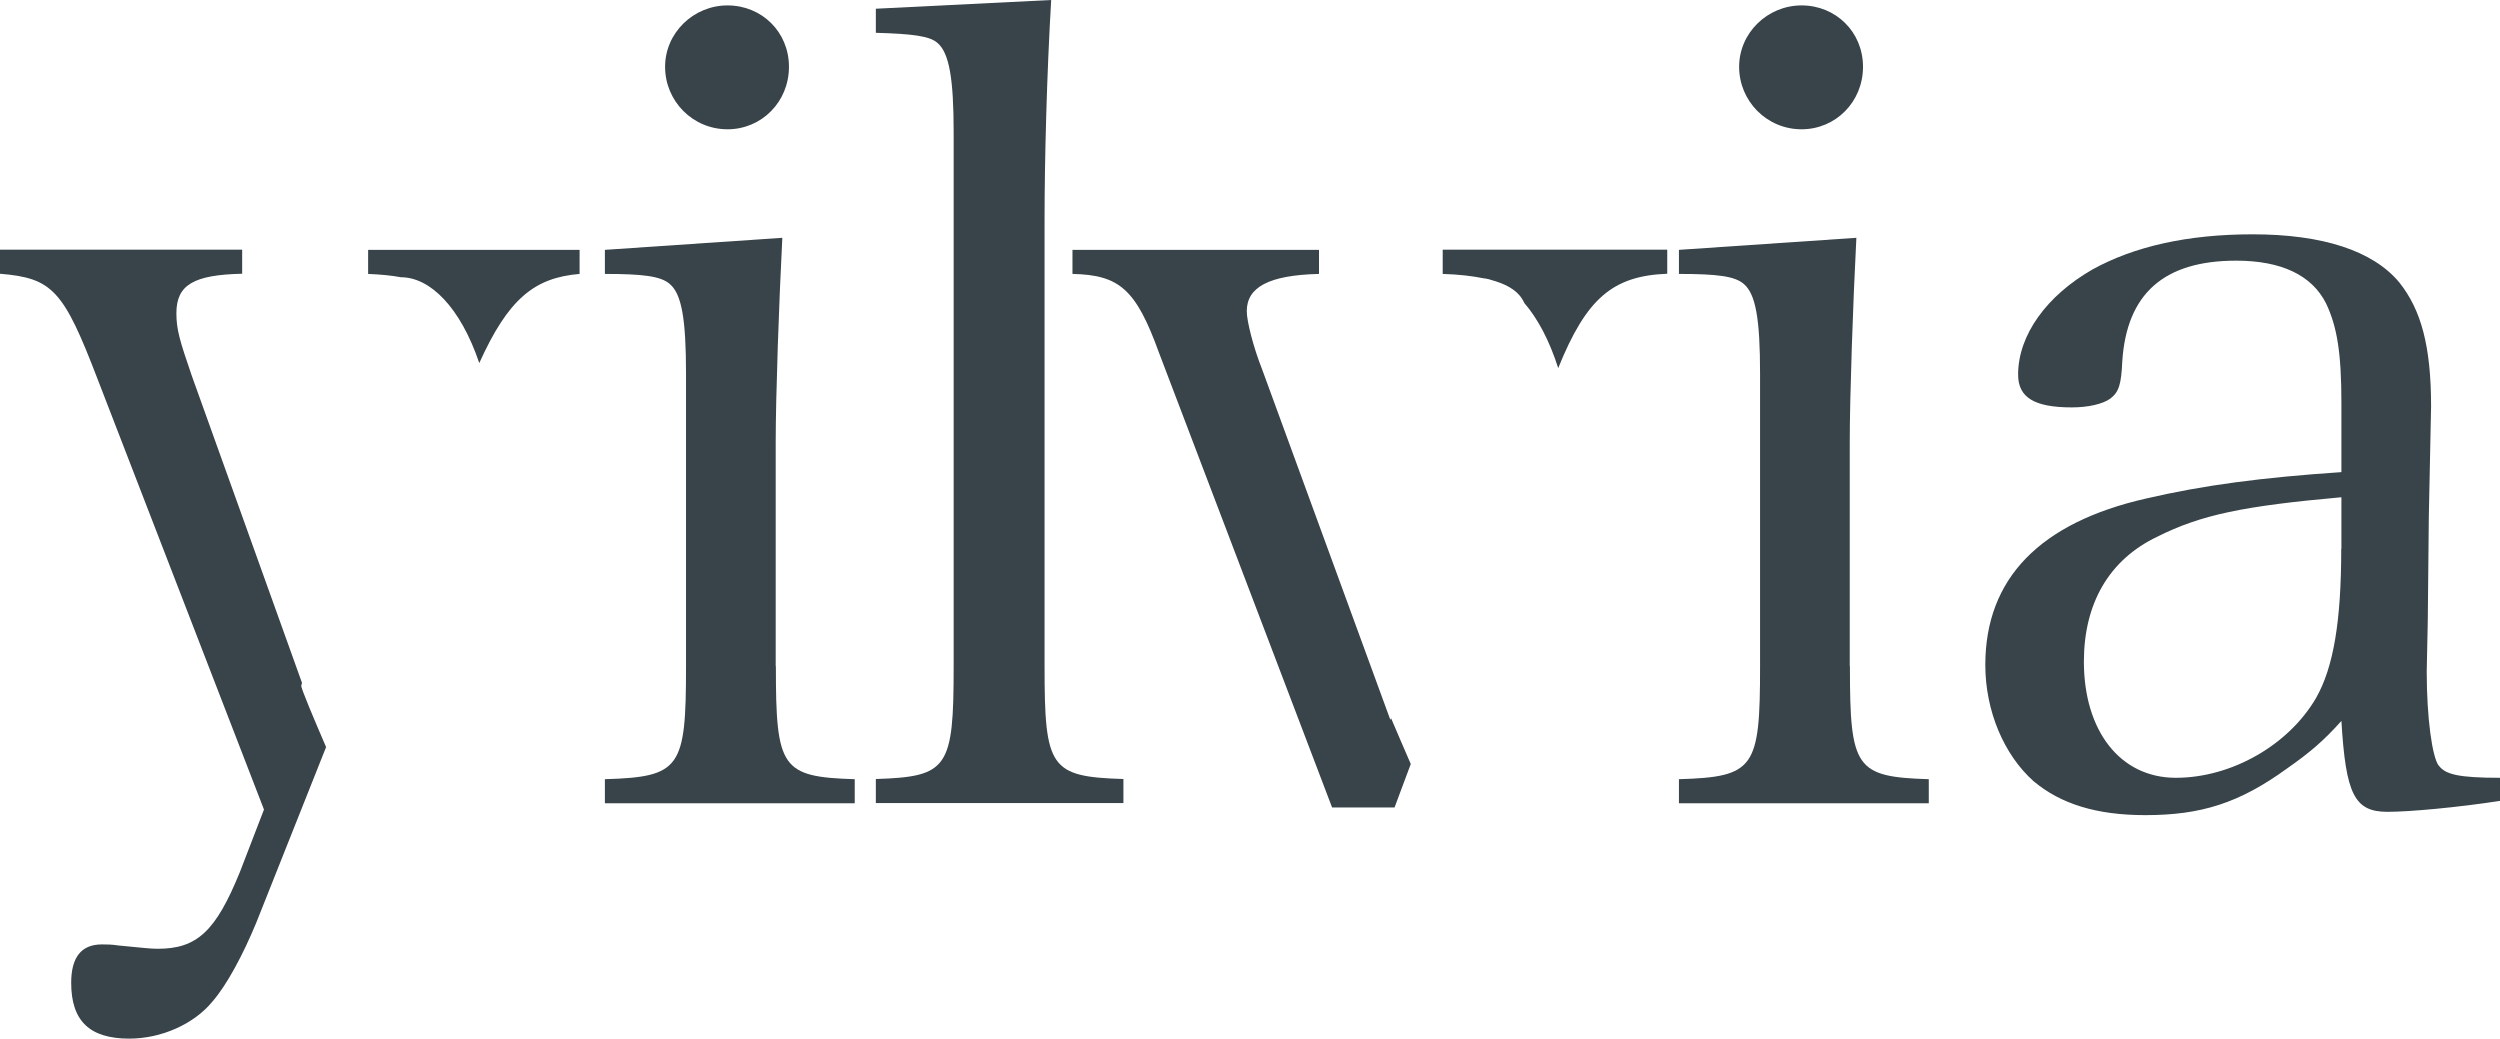
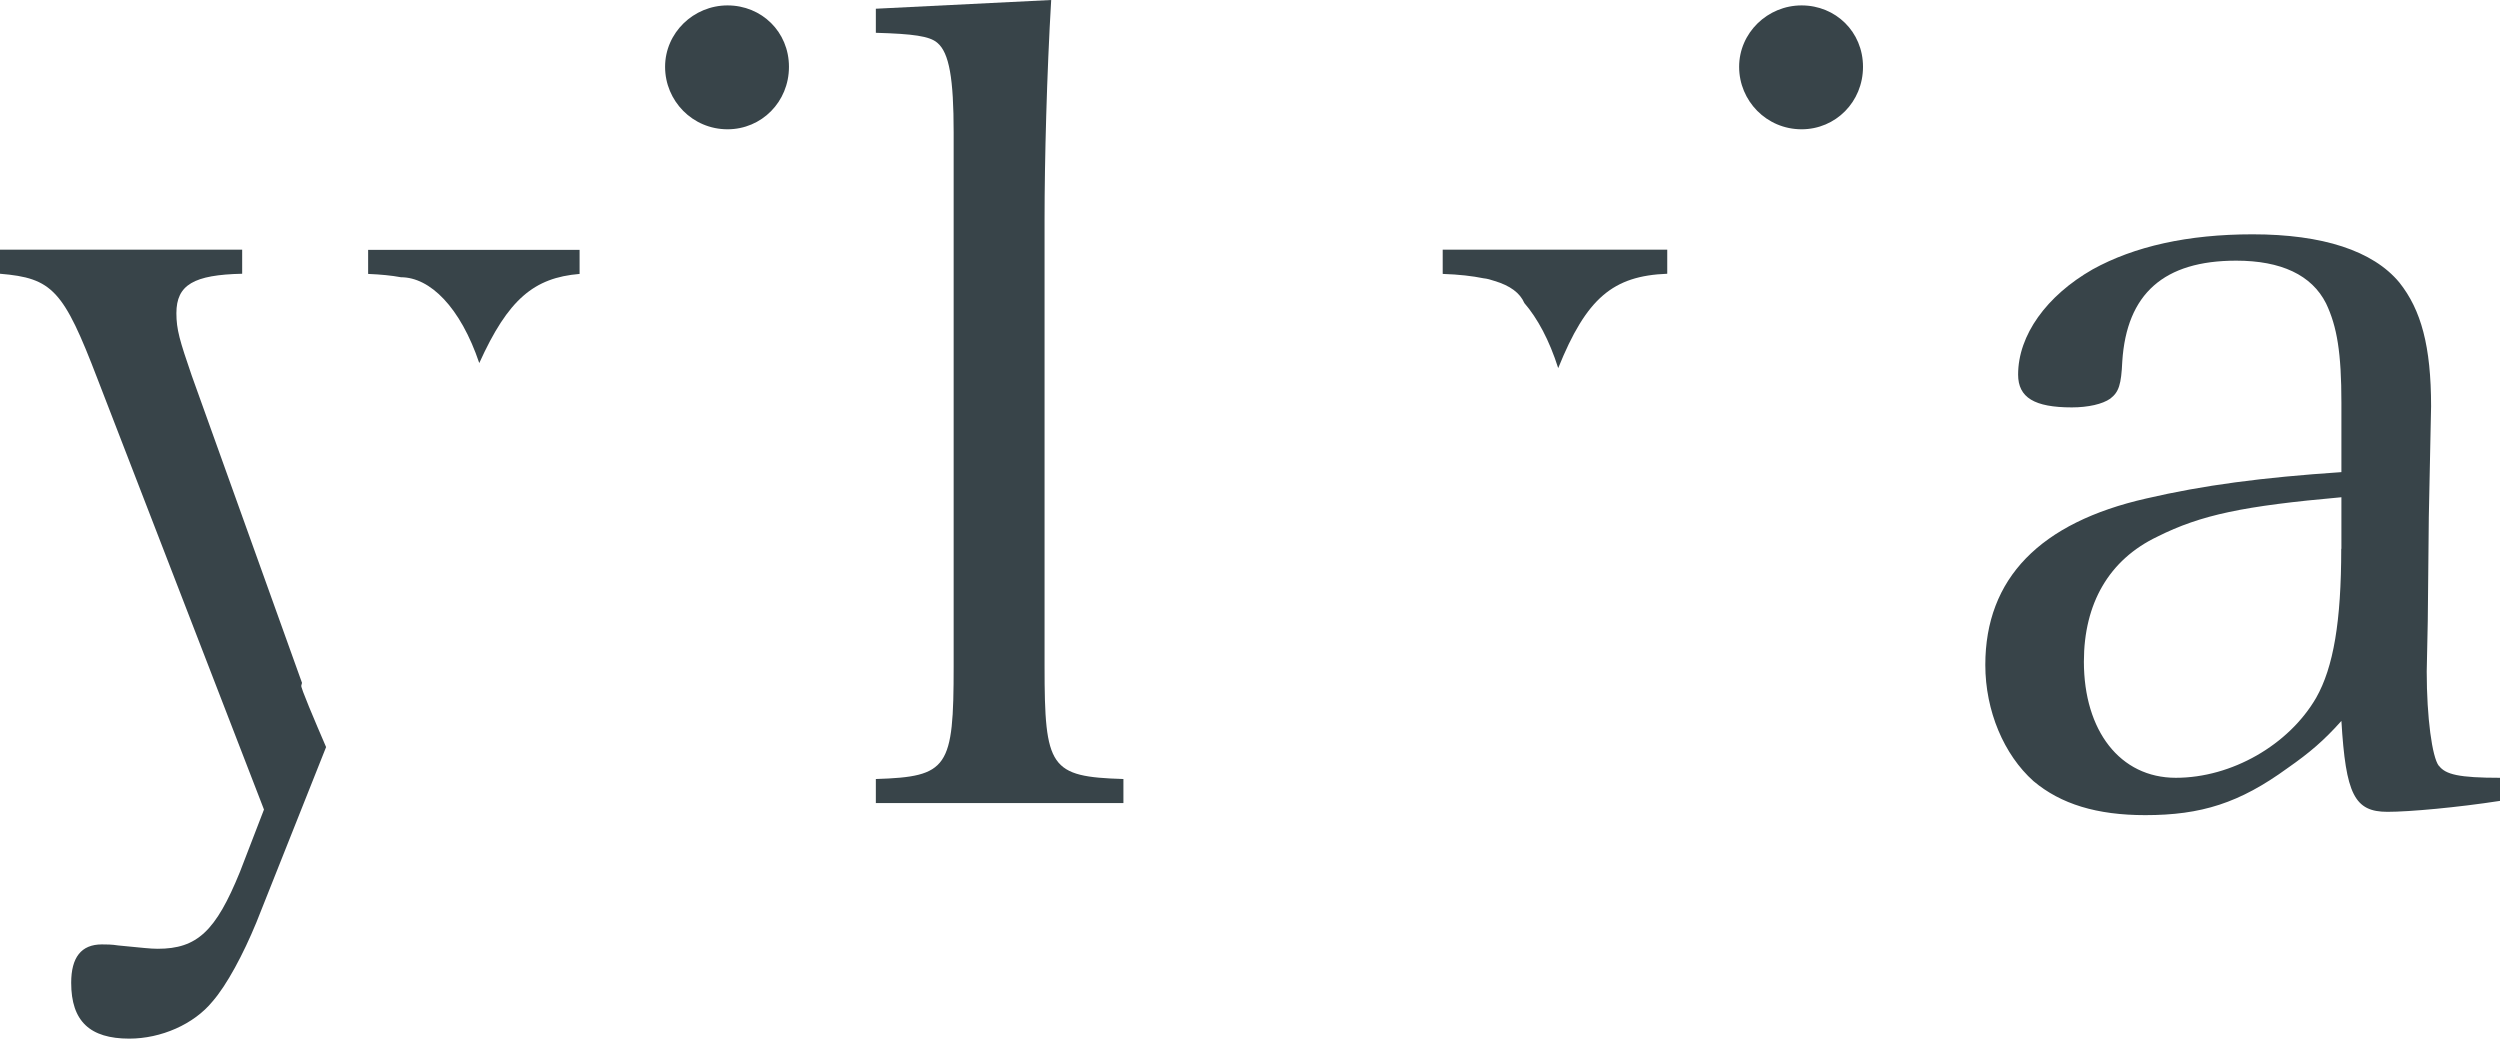
<svg xmlns="http://www.w3.org/2000/svg" viewBox="0 0 143.29 59.53" data-sanitized-data-name="Layer 2" data-name="Layer 2" id="Layer_2">
  <defs>
    <style>
      .cls-1 {
        fill: #384449;
        stroke-width: 0px;
      }
    </style>
  </defs>
  <g id="labels">
    <g>
      <path d="M17.27,39.29s.02-.06.04-.15l-6.32-17.61c-.69-2.01-.88-2.64-.88-3.58,0-1.63,1-2.2,3.77-2.26v-1.38H0v1.38c3.01.25,3.64.94,5.59,6.03l9.54,24.68-1.38,3.58c-1.38,3.39-2.45,4.4-4.71,4.4-.44,0-.88-.06-2.26-.19-.38-.06-.69-.06-.94-.06-1.19,0-1.76.75-1.76,2.2,0,2.2,1.07,3.2,3.33,3.2,1.82,0,3.7-.82,4.77-2.13.82-.94,1.76-2.7,2.51-4.52l4-10.06c-.66-1.53-1.48-3.46-1.42-3.52Z" class="cls-1" />
      <path d="M21.1,15.7c.72.03,1.34.09,1.88.19,0,0,0,0,0,0,1.67,0,3.41,1.72,4.49,4.92,1.66-3.67,3.14-4.89,5.75-5.11v-1.38h-12.12v1.38Z" class="cls-1" />
-       <path d="M44.46,38.18v-12.81c0-2.64.19-8.1.38-11.74l-10.17.69v1.38c2.2,0,3.2.13,3.71.57.69.57.94,2.01.94,5.15v16.77c0,5.84-.31,6.34-4.65,6.47v1.38h14.32v-1.38c-4.21-.13-4.52-.63-4.52-6.47Z" class="cls-1" />
      <path d="M103.26,7.41c1.95,0,3.52-1.57,3.52-3.58s-1.57-3.52-3.52-3.52-3.58,1.57-3.58,3.52,1.57,3.58,3.58,3.58Z" class="cls-1" />
      <path d="M41.7,7.41c1.95,0,3.52-1.57,3.52-3.58s-1.57-3.52-3.52-3.52-3.58,1.57-3.58,3.52,1.57,3.58,3.58,3.58Z" class="cls-1" />
      <path d="M82.7,15.7c.92.03,1.69.12,2.33.25.21.02.41.08.62.15.91.27,1.47.69,1.72,1.27.75.87,1.43,2.12,1.94,3.73,1.62-4.02,3.14-5.29,6.25-5.41v-1.38h-12.87v1.38Z" class="cls-1" />
-       <path d="M106.02,38.18v-12.81c0-2.64.19-8.1.38-11.74l-10.17.69v1.38c2.2,0,3.2.13,3.71.57.69.57.94,2.01.94,5.15v16.77c0,5.84-.31,6.34-4.65,6.47v1.38h14.32v-1.38c-4.21-.13-4.52-.63-4.52-6.47Z" class="cls-1" />
      <path d="M59.87,38.18V12.56c0-3.33.13-8.35.38-12.56l-10.05.5v1.38c2.13.06,3.08.19,3.52.57.69.57.94,2.07.94,5.15v30.58c0,5.84-.31,6.34-4.46,6.47v1.38h14.19v-1.38c-4.21-.13-4.52-.63-4.52-6.47Z" class="cls-1" />
      <path d="M139.78,43.89c-.38-.5-.69-2.76-.69-5.4l.06-2.89.06-5.97q.13-6.15.13-6.34c0-3.45-.57-5.53-1.82-7.1-1.51-1.82-4.4-2.76-8.41-2.76-3.71,0-6.78.69-9.17,2.01-2.64,1.51-4.27,3.77-4.27,6.03,0,1.32.94,1.88,3.08,1.88.94,0,1.76-.19,2.2-.5.5-.38.63-.82.69-2.13.25-3.89,2.39-5.78,6.53-5.78,2.57,0,4.33.82,5.15,2.45.63,1.32.88,2.83.88,5.71v3.96c-4.58.31-7.91.75-11.18,1.51-6.09,1.38-9.23,4.58-9.23,9.54,0,2.64,1.07,5.15,2.76,6.66,1.57,1.32,3.64,1.95,6.41,1.95,3.2,0,5.4-.69,8.16-2.7,1.26-.88,2.07-1.57,3.08-2.7.25,4.21.75,5.21,2.64,5.21,1.26,0,4.02-.25,6.47-.63v-1.32c-2.39,0-3.14-.19-3.52-.69ZM134.19,31.46c0,4.14-.44,6.78-1.44,8.54-1.57,2.7-4.84,4.58-8.04,4.58s-5.27-2.7-5.27-6.66c0-3.33,1.44-5.84,4.21-7.16,2.51-1.26,4.96-1.76,10.55-2.26v2.95Z" class="cls-1" />
-       <path d="M79.73,41.15l-.04.11-7.35-20.09c-.5-1.26-.88-2.76-.88-3.33,0-1.38,1.26-2.07,4.14-2.14v-1.38h-14.13v1.38c2.7.06,3.64.88,4.96,4.52l9.92,26.06h3.58l.93-2.49c-.31-.72-.76-1.75-1.14-2.65Z" class="cls-1" />
    </g>
  </g>
</svg>